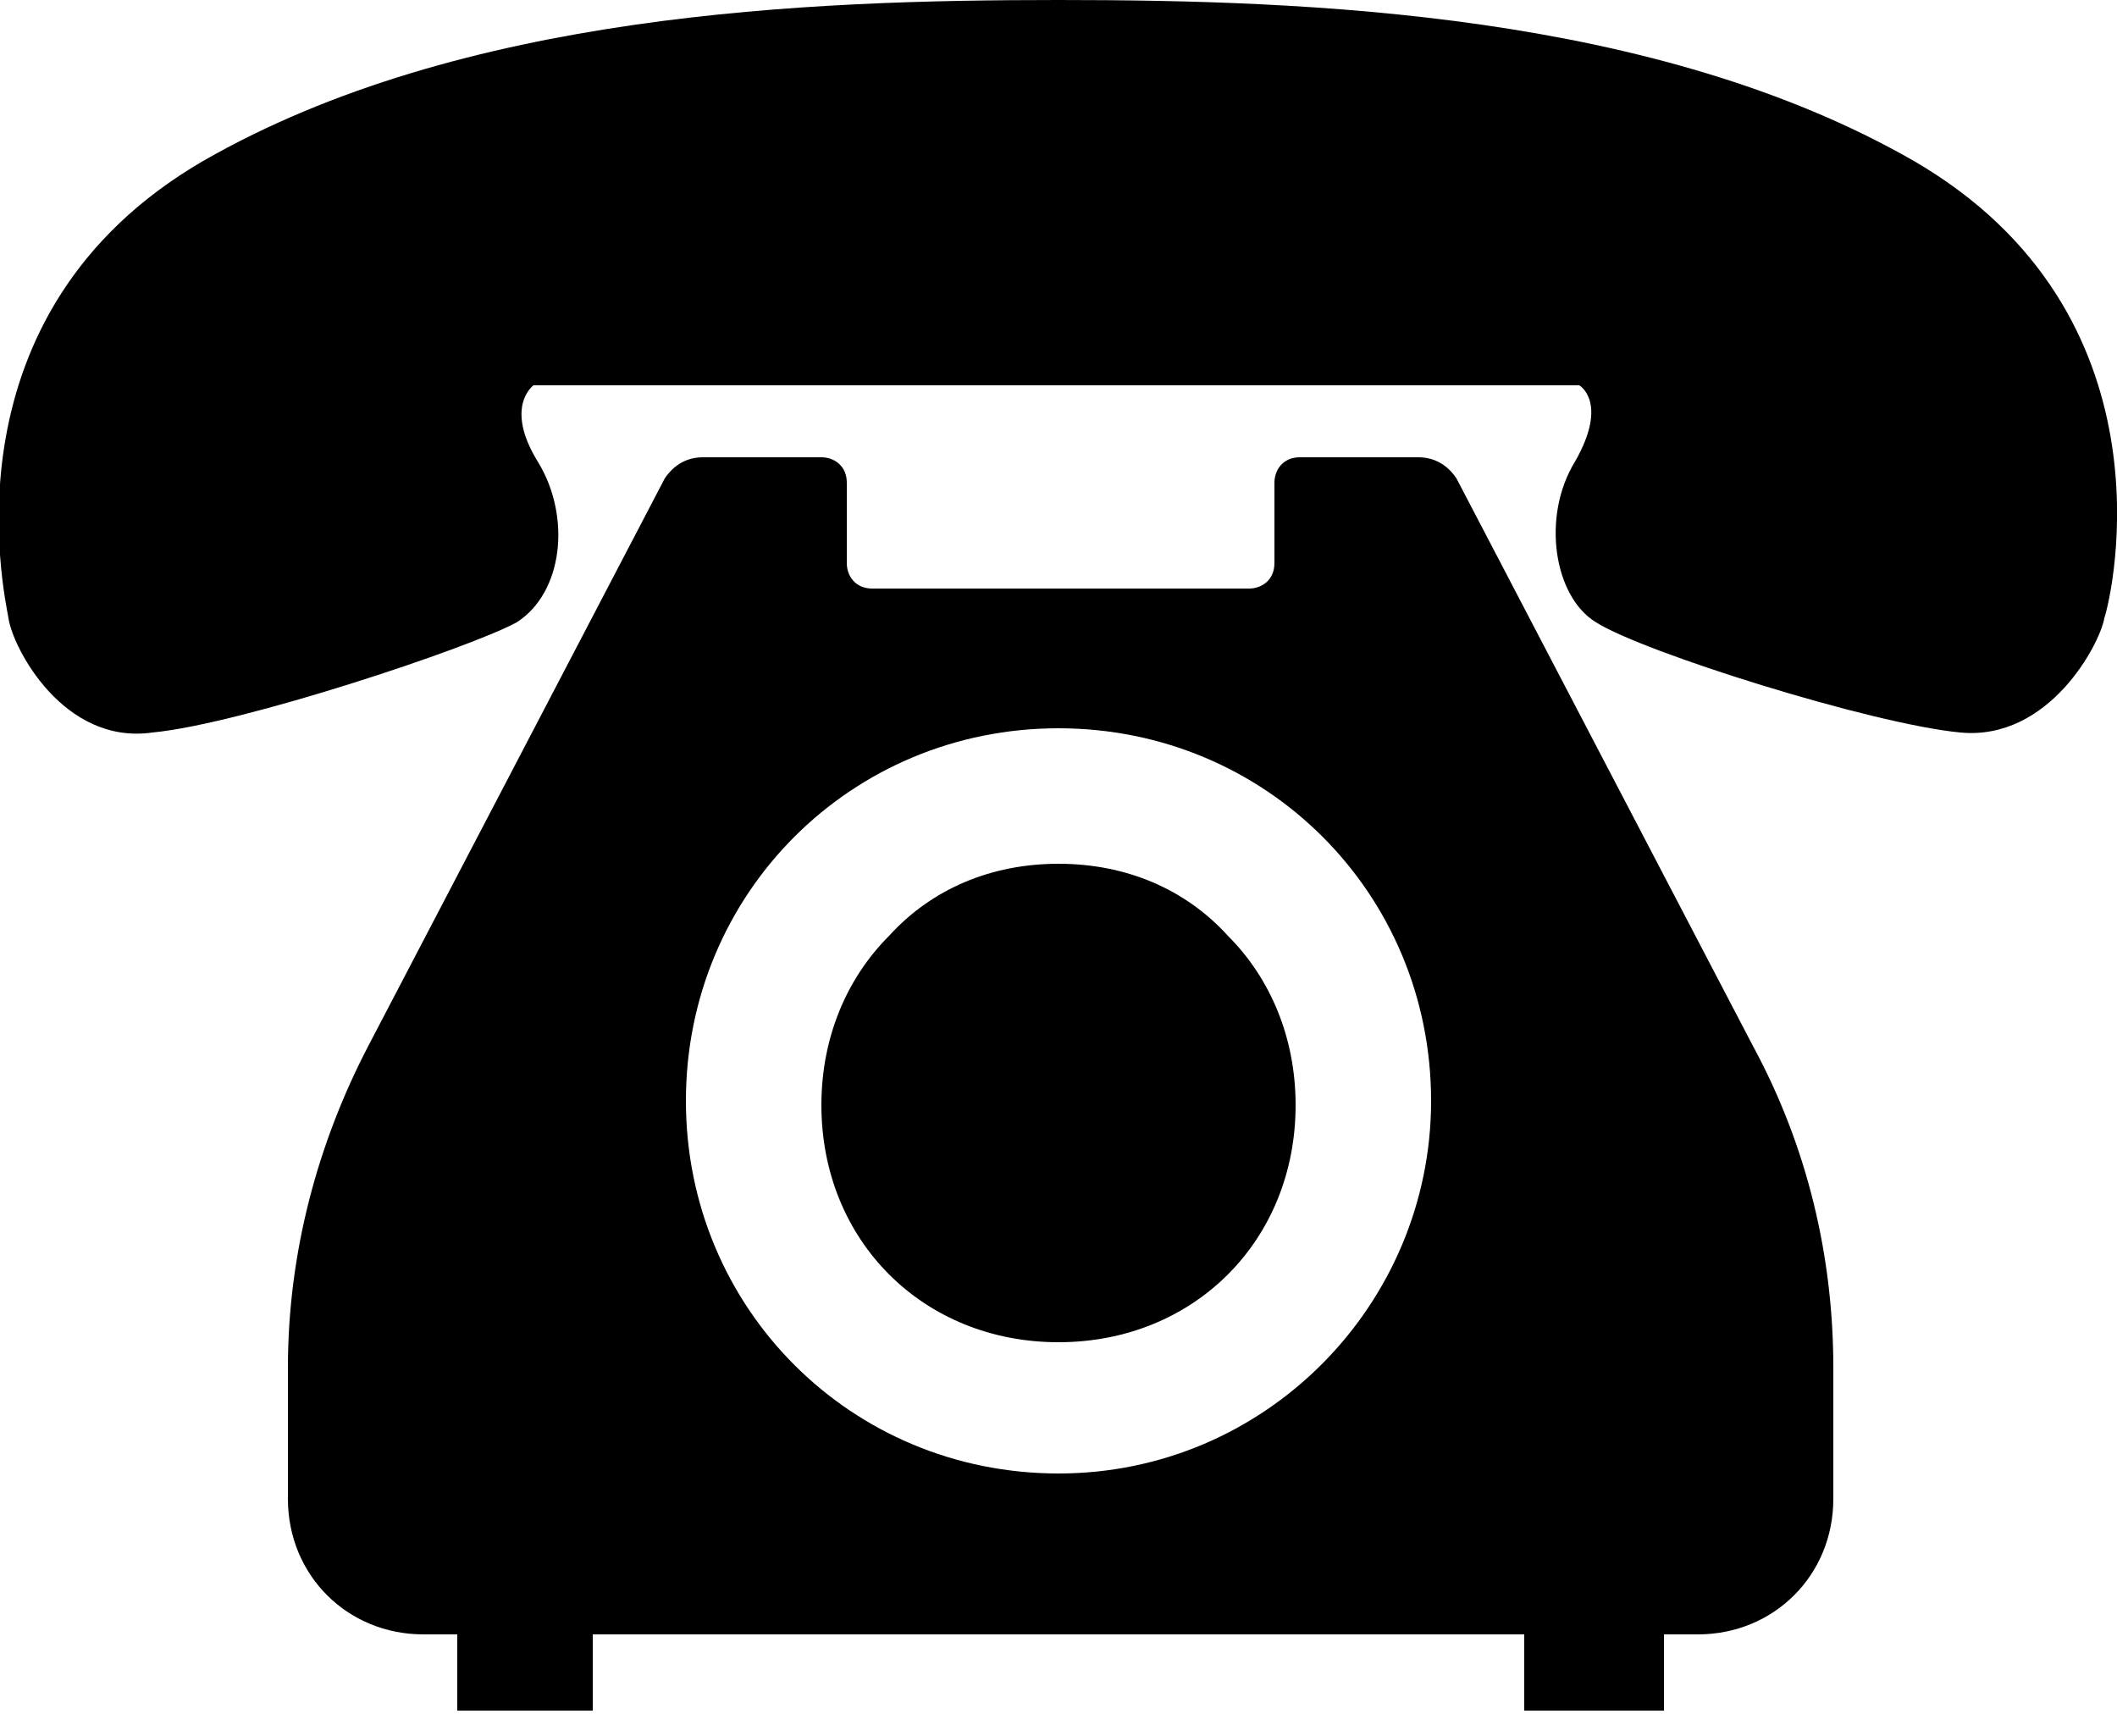
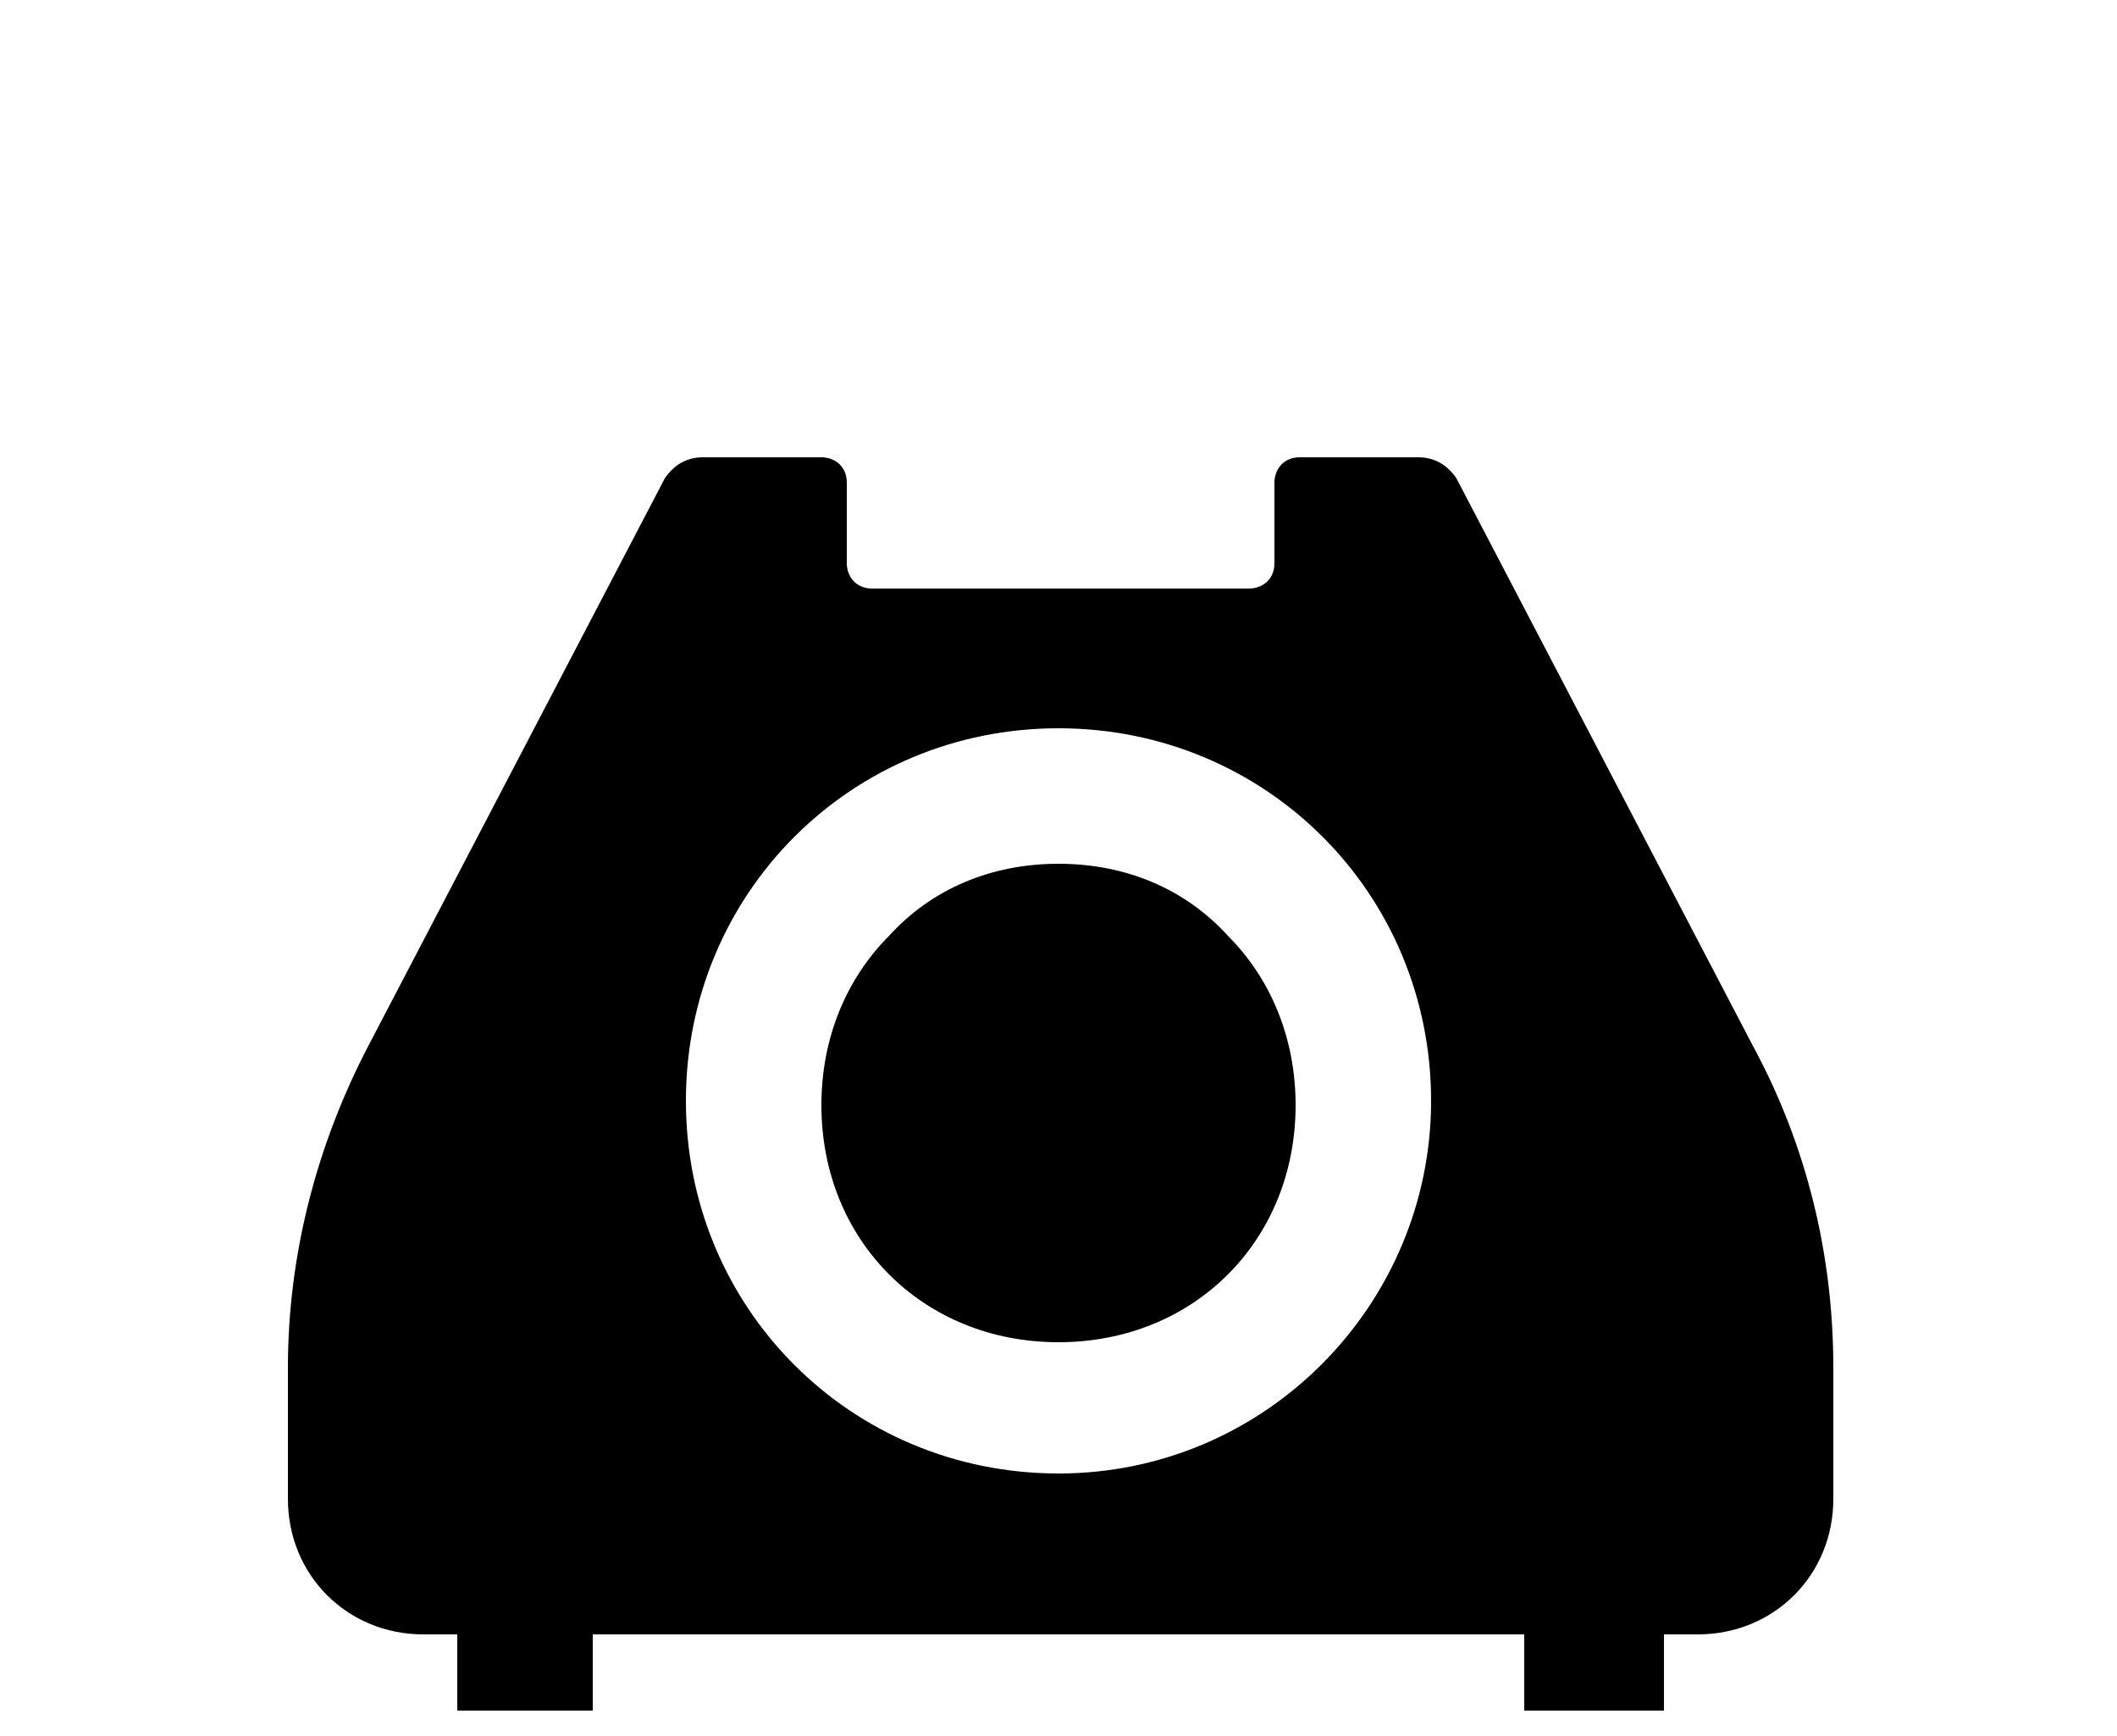
<svg xmlns="http://www.w3.org/2000/svg" version="1.1" x="0px" y="0px" viewBox="0 0 50 41" style="enable-background:new 0 0 50 41;" xml:space="preserve">
  <g id="レイヤー_1">
</g>
  <g id="_x31_">
    <g>
-       <path d="M45.2,3.8C39.1,0.3,30.9,0,25,0S10.9,0.3,4.8,3.8C-1.4,7.4,0.1,14,0.2,14.6c0.1,0.7,1.3,3,3.4,2.7c2.1-0.2,7.5-2,8.6-2.6    c1.1-0.7,1.3-2.5,0.5-3.8c-0.8-1.3-0.1-1.8-0.1-1.8H25h12.3c0,0,0.7,0.4-0.1,1.8c-0.8,1.3-0.5,3.2,0.5,3.8    c1.1,0.7,6.5,2.4,8.6,2.6c2.1,0.2,3.3-2.1,3.4-2.7C49.9,14,51.4,7.4,45.2,3.8z" />
      <path d="M25,20.4c-1.6,0-3,0.6-4,1.7c-1,1-1.6,2.4-1.6,4c0,1.6,0.6,3,1.6,4c1,1,2.4,1.6,4,1.6c1.6,0,3-0.6,4-1.6    c1-1,1.6-2.4,1.6-4c0-1.6-0.6-3-1.6-4C28,21,26.6,20.4,25,20.4z" />
      <path d="M34.4,11.3c-0.2-0.3-0.5-0.5-0.9-0.5h-2.8c-0.4,0-0.6,0.3-0.6,0.6v1.9c0,0.4-0.3,0.6-0.6,0.6h-8.9c-0.4,0-0.6-0.3-0.6-0.6    v-1.9c0-0.4-0.3-0.6-0.6-0.6h-2.8c-0.4,0-0.7,0.2-0.9,0.5l-7,13.4c-1.2,2.3-1.9,4.9-1.9,7.6v3.1c0,1.8,1.4,3.2,3.2,3.2h0.8v1.8H14    v-1.8H36v1.8h3.3v-1.8h0.8c1.8,0,3.2-1.4,3.2-3.2v-3.1c0-2.6-0.6-5.2-1.9-7.6L34.4,11.3z M25,34.8c-4.9,0-8.8-3.9-8.8-8.8    c0-4.9,3.9-8.8,8.8-8.8c4.9,0,8.8,3.9,8.8,8.8C33.8,30.8,29.9,34.8,25,34.8z" />
    </g>
  </g>
</svg>